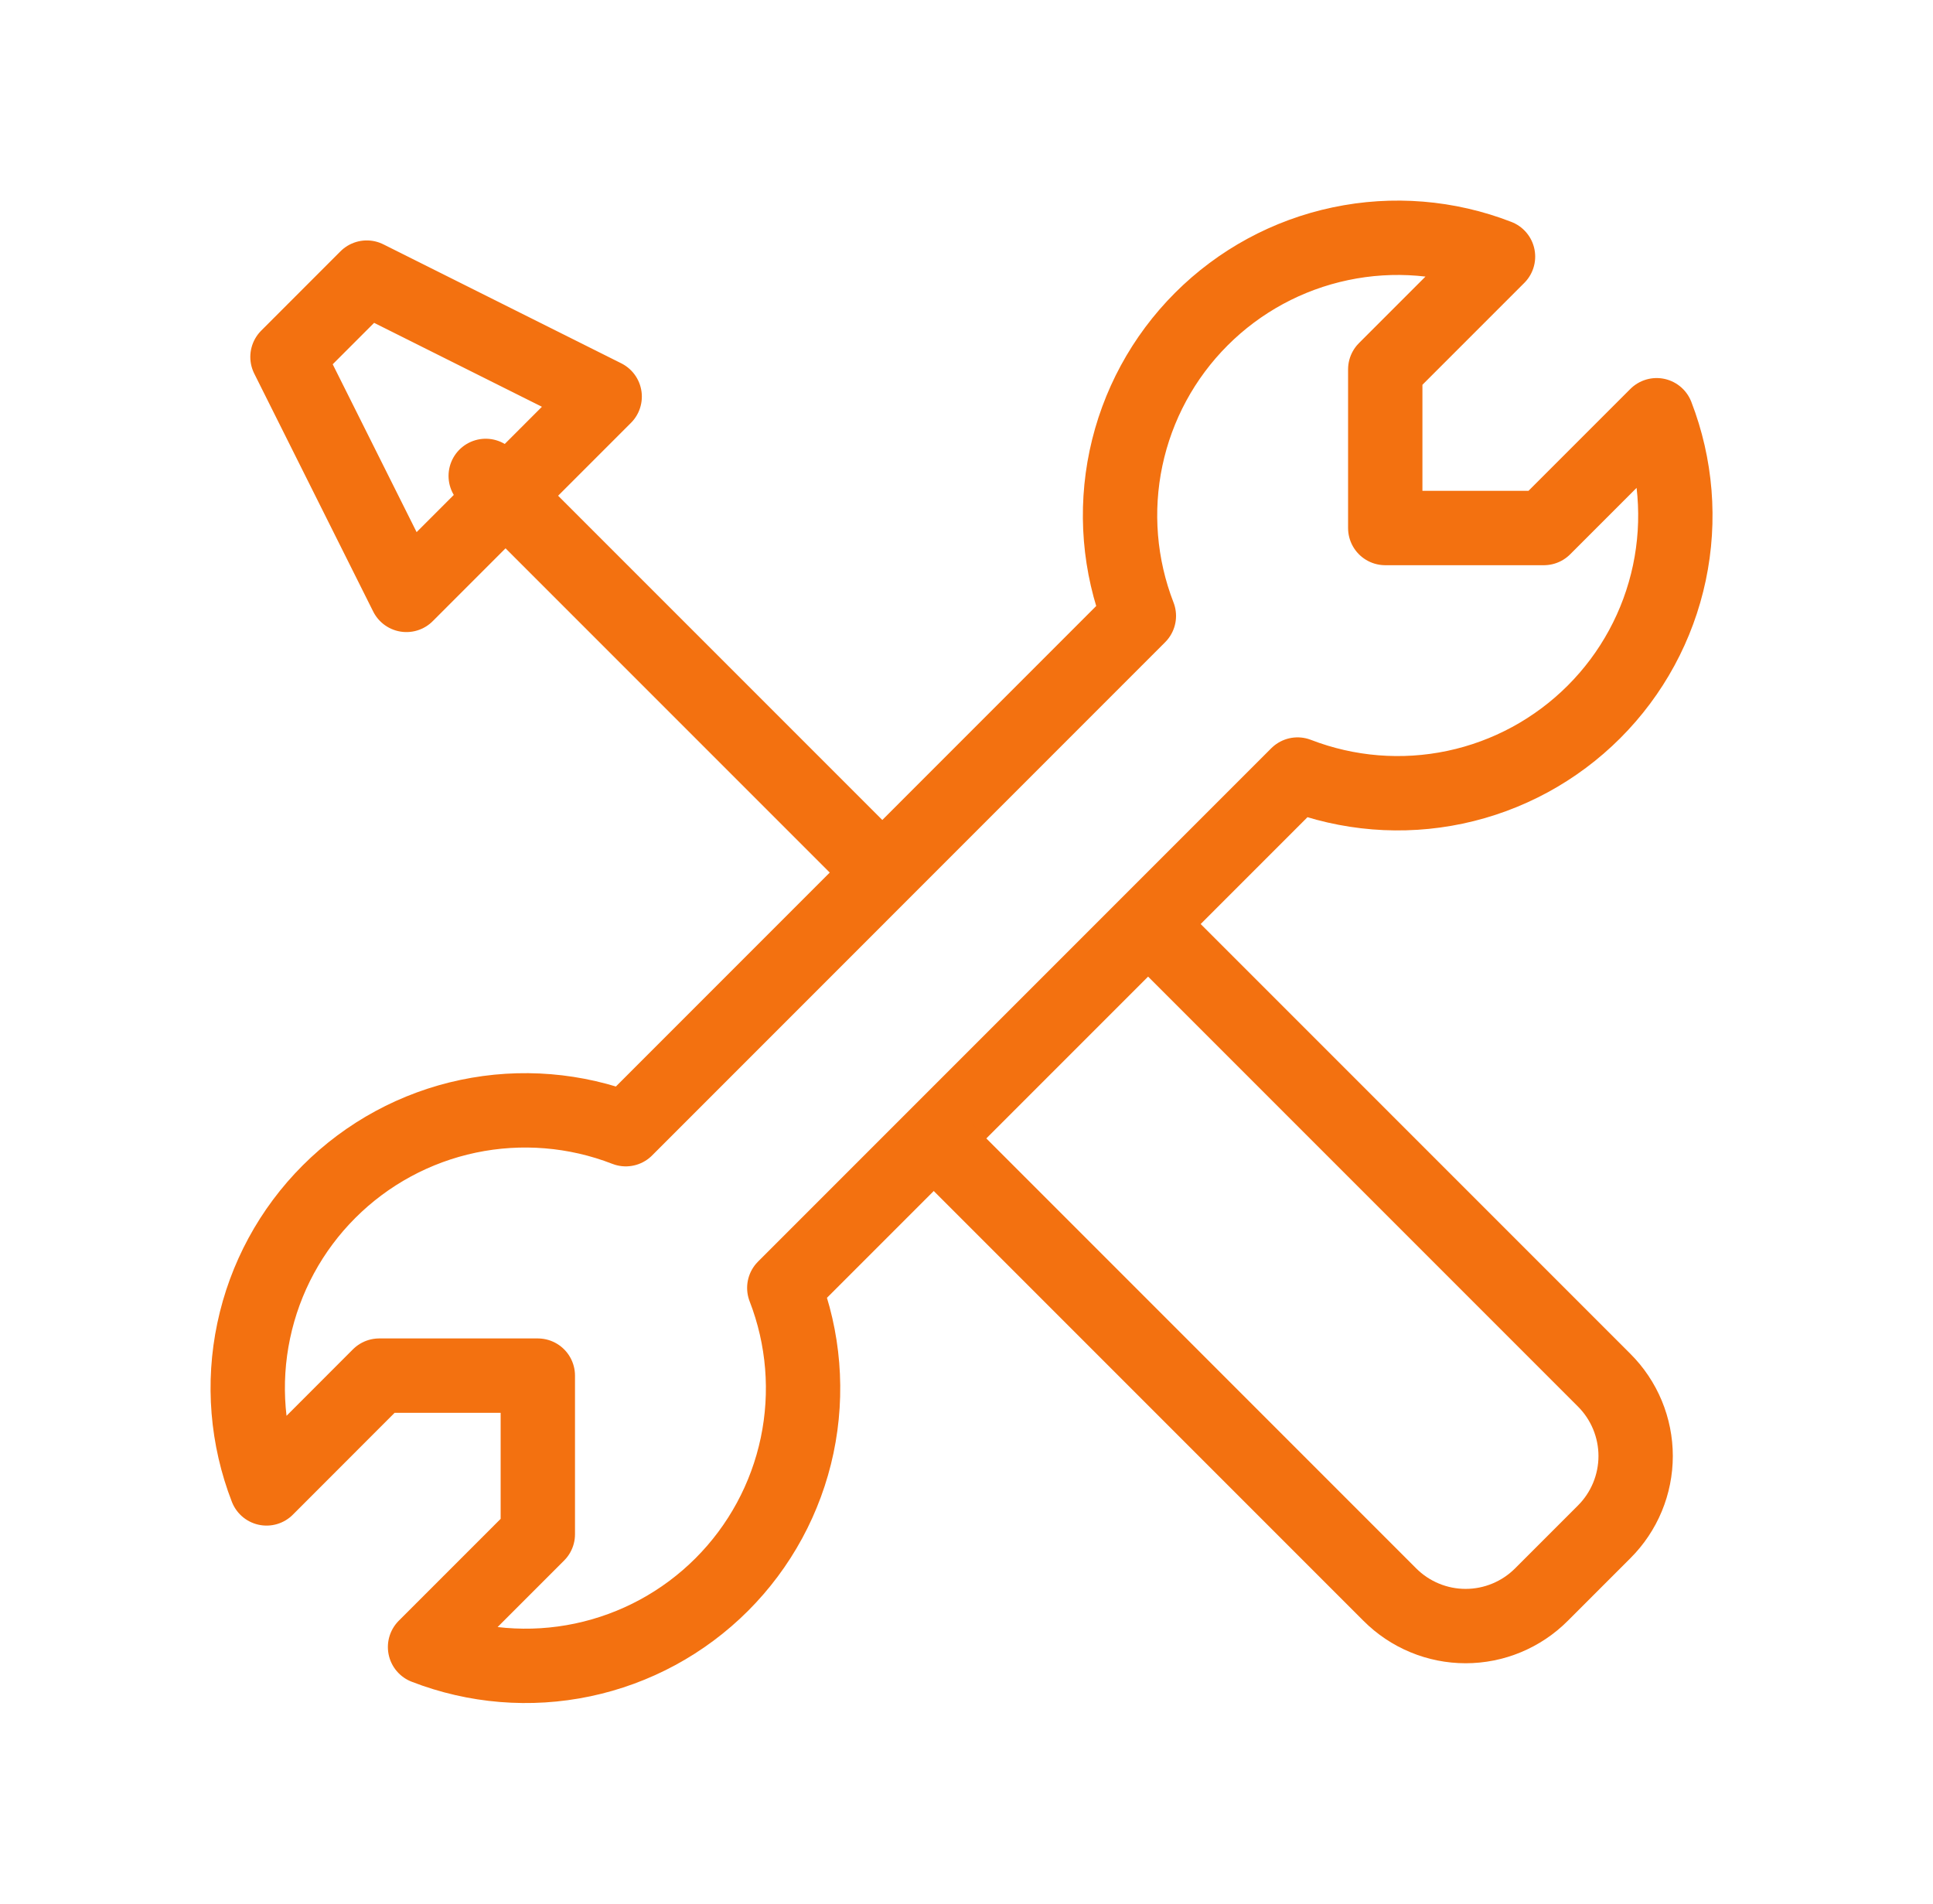
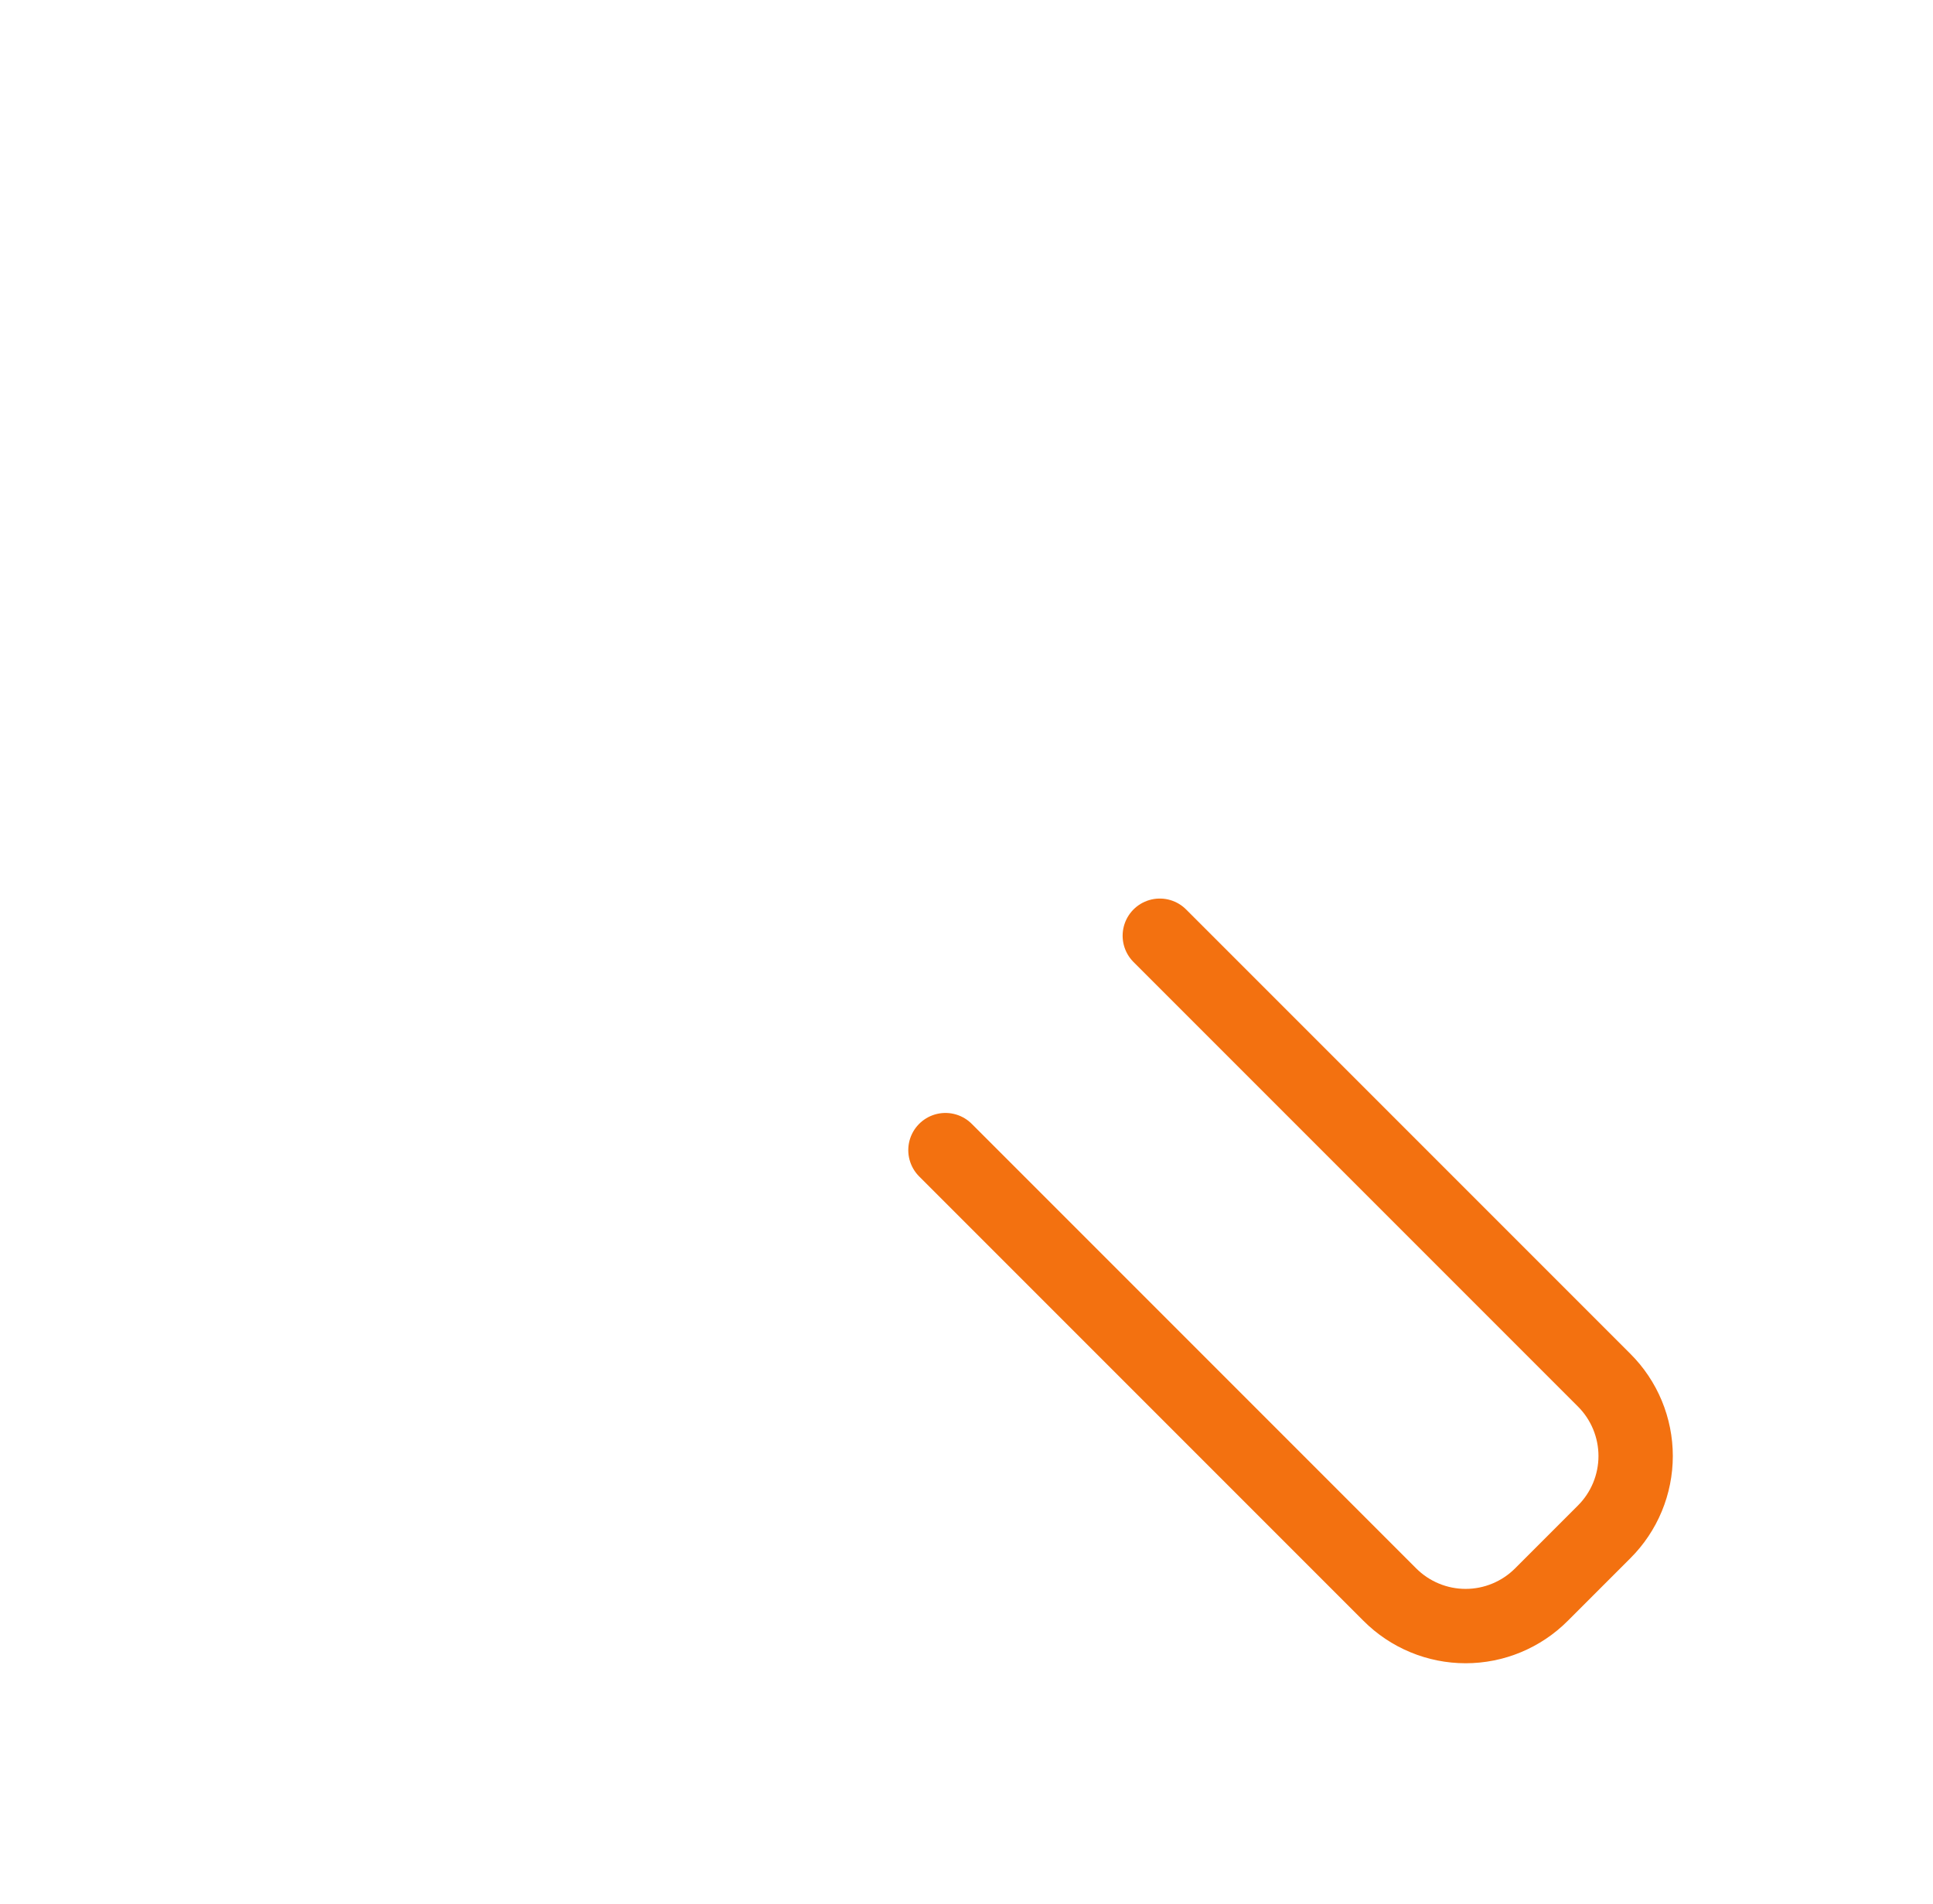
<svg xmlns="http://www.w3.org/2000/svg" width="65" height="64" viewBox="0 0 65 64" fill="none">
-   <path d="M29.667 29.333L16.333 16M13.667 20L20.333 13.333L12.333 9.333L9.667 12L13.667 20ZM53.6 23.933C54.88 22.654 55.761 21.03 56.135 19.26C56.509 17.489 56.36 15.648 55.707 13.96L51.915 17.752H46.581V12.419L50.373 8.627C48.685 7.971 46.844 7.821 45.072 8.195C43.3 8.568 41.676 9.448 40.396 10.729C39.116 12.009 38.236 13.634 37.863 15.405C37.49 17.177 37.641 19.019 38.296 20.707L21.043 37.963C19.355 37.307 17.513 37.157 15.742 37.529C13.97 37.902 12.345 38.782 11.065 40.062C9.784 41.342 8.904 42.967 8.531 44.739C8.157 46.51 8.308 48.352 8.963 50.04L12.752 46.248H18.085V51.581L14.293 55.373C15.981 56.028 17.822 56.179 19.593 55.806C21.365 55.433 22.989 54.553 24.269 53.274C25.55 51.994 26.43 50.37 26.804 48.599C27.177 46.828 27.028 44.986 26.373 43.299L43.632 26.04C45.319 26.692 47.159 26.841 48.929 26.467C50.698 26.093 52.321 25.212 53.6 23.933Z" stroke="#F37110" stroke-width="2.5" stroke-linecap="round" stroke-linejoin="round" />
  <path d="M31.792 38.667L46.736 53.611C47.07 53.946 47.468 54.212 47.905 54.393C48.342 54.575 48.811 54.668 49.284 54.668C49.757 54.668 50.226 54.575 50.663 54.393C51.1 54.212 51.498 53.946 51.832 53.611L53.944 51.499C54.279 51.165 54.545 50.767 54.726 50.33C54.907 49.893 55.001 49.424 55.001 48.951C55.001 48.478 54.907 48.009 54.726 47.572C54.545 47.135 54.279 46.737 53.944 46.403L39 31.459" stroke="#F37110" stroke-width="2.5" stroke-linecap="round" stroke-linejoin="round" />
</svg>